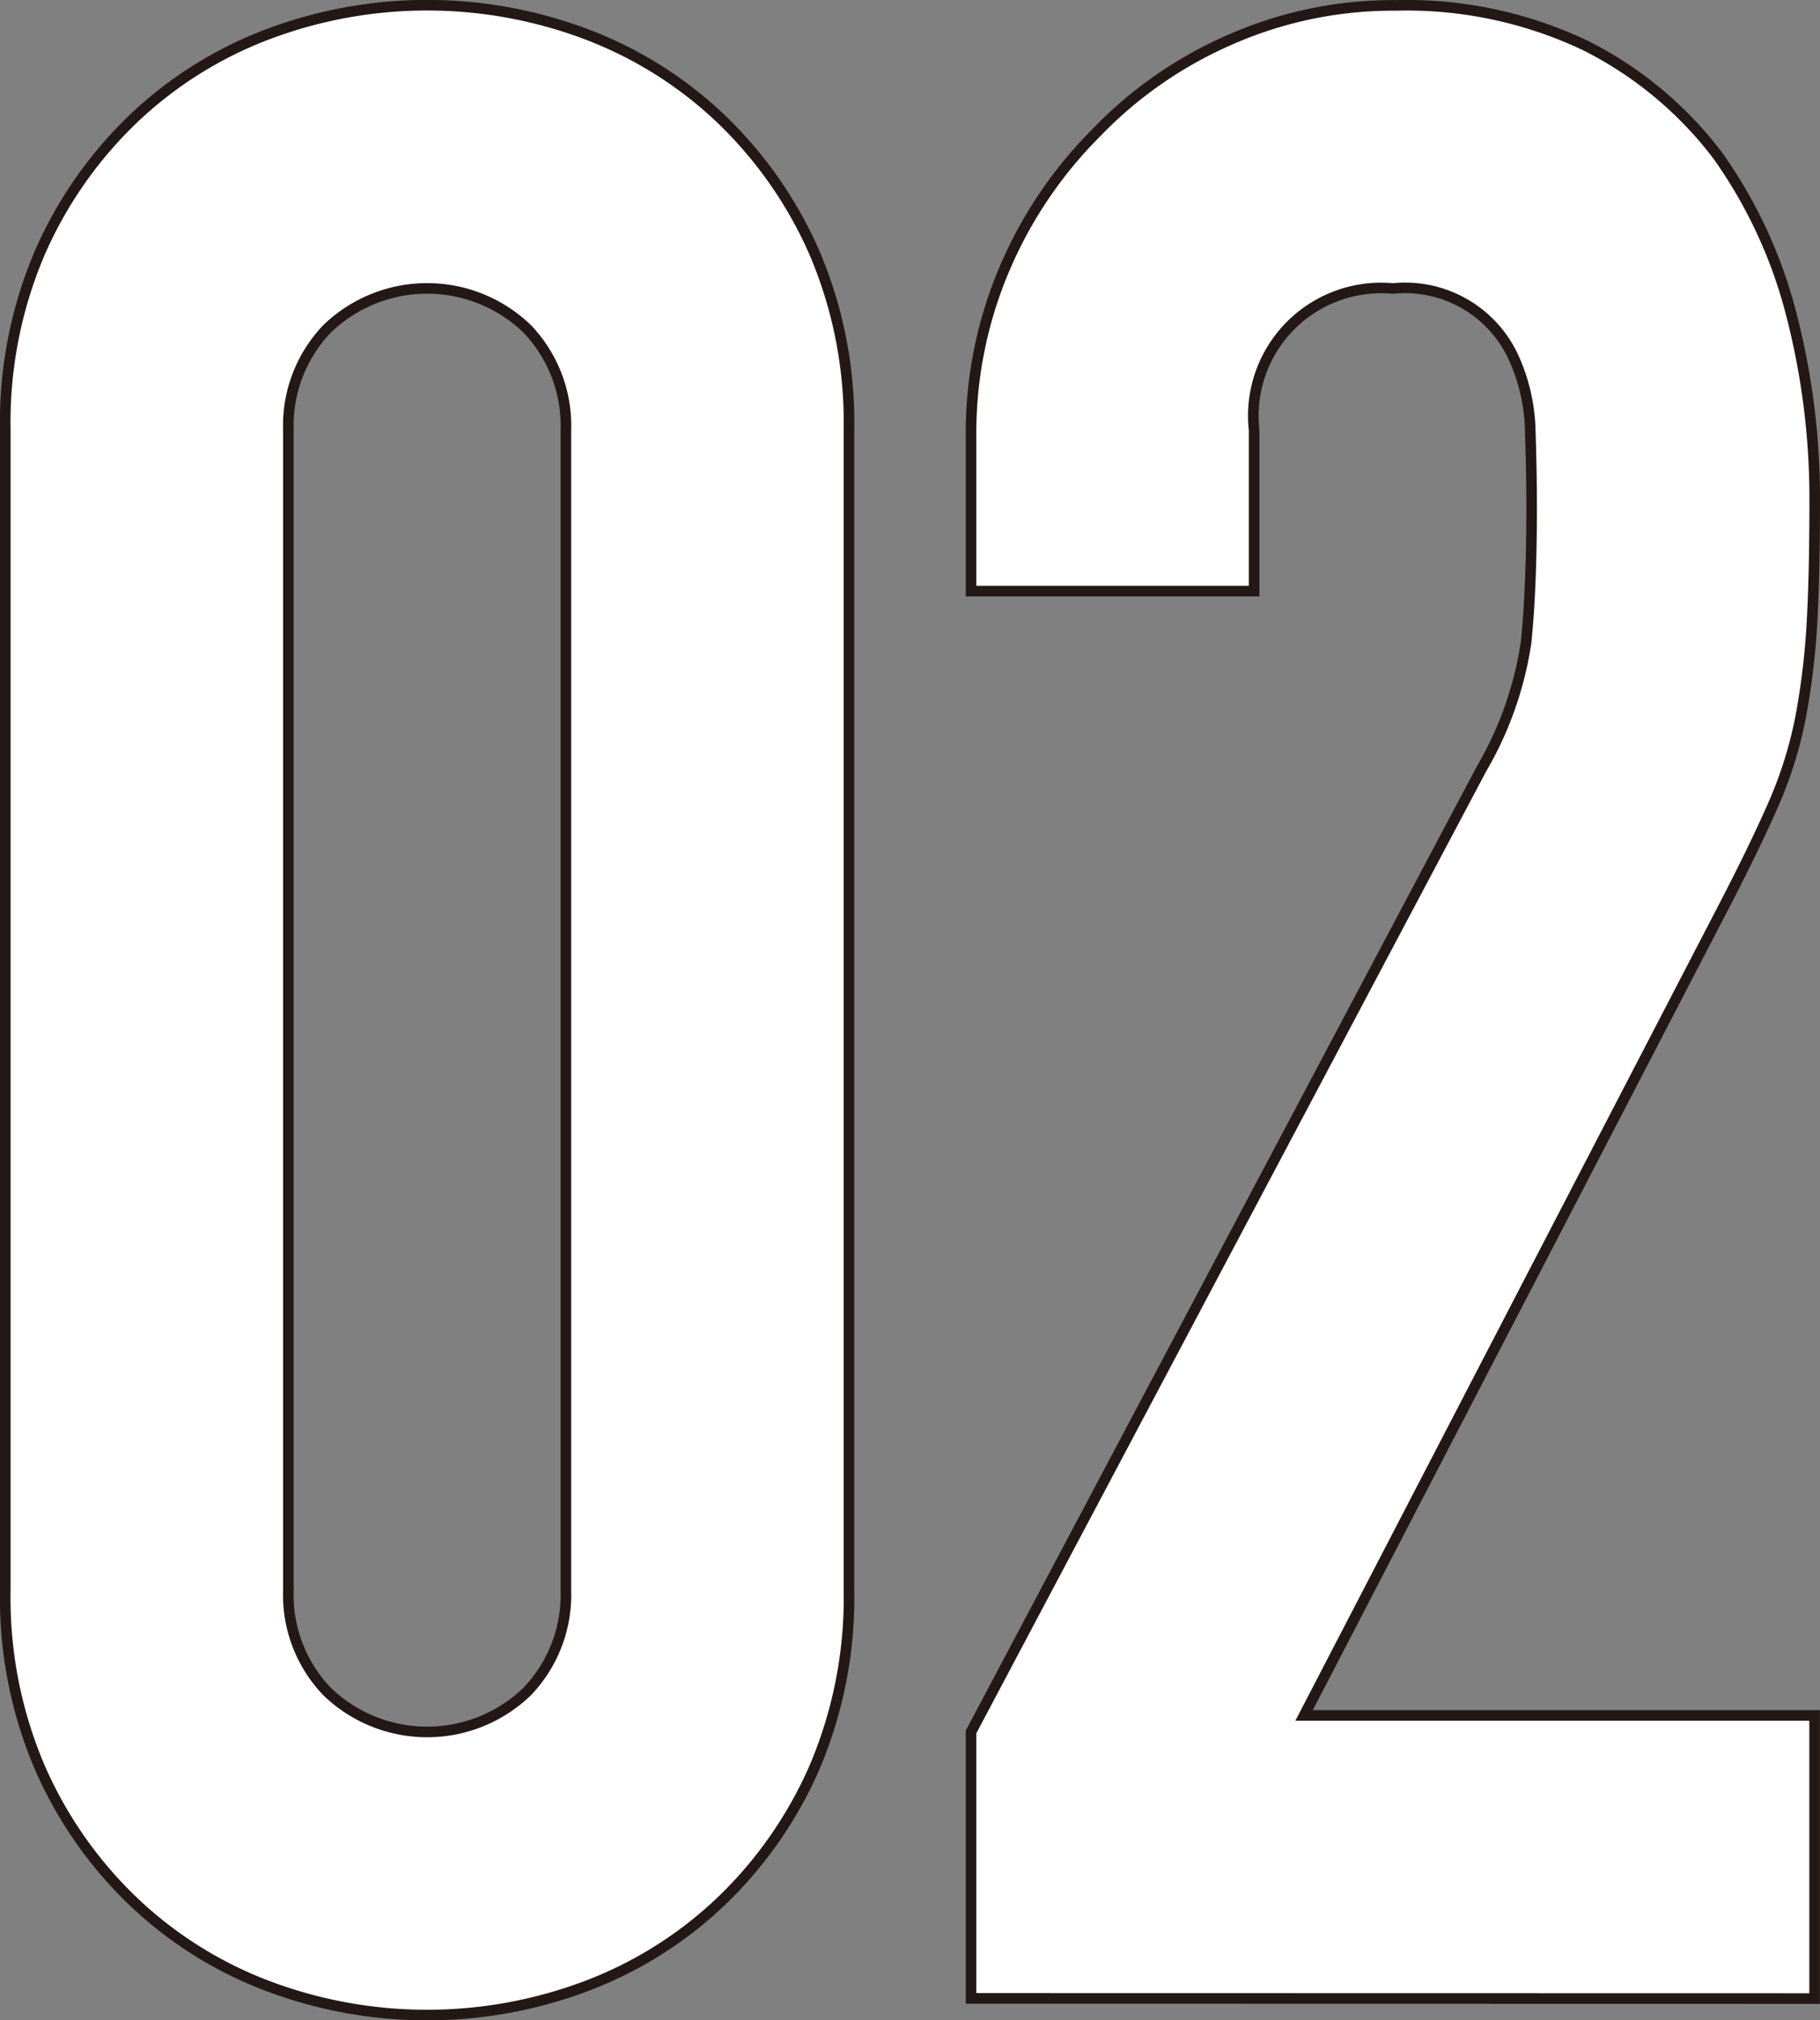
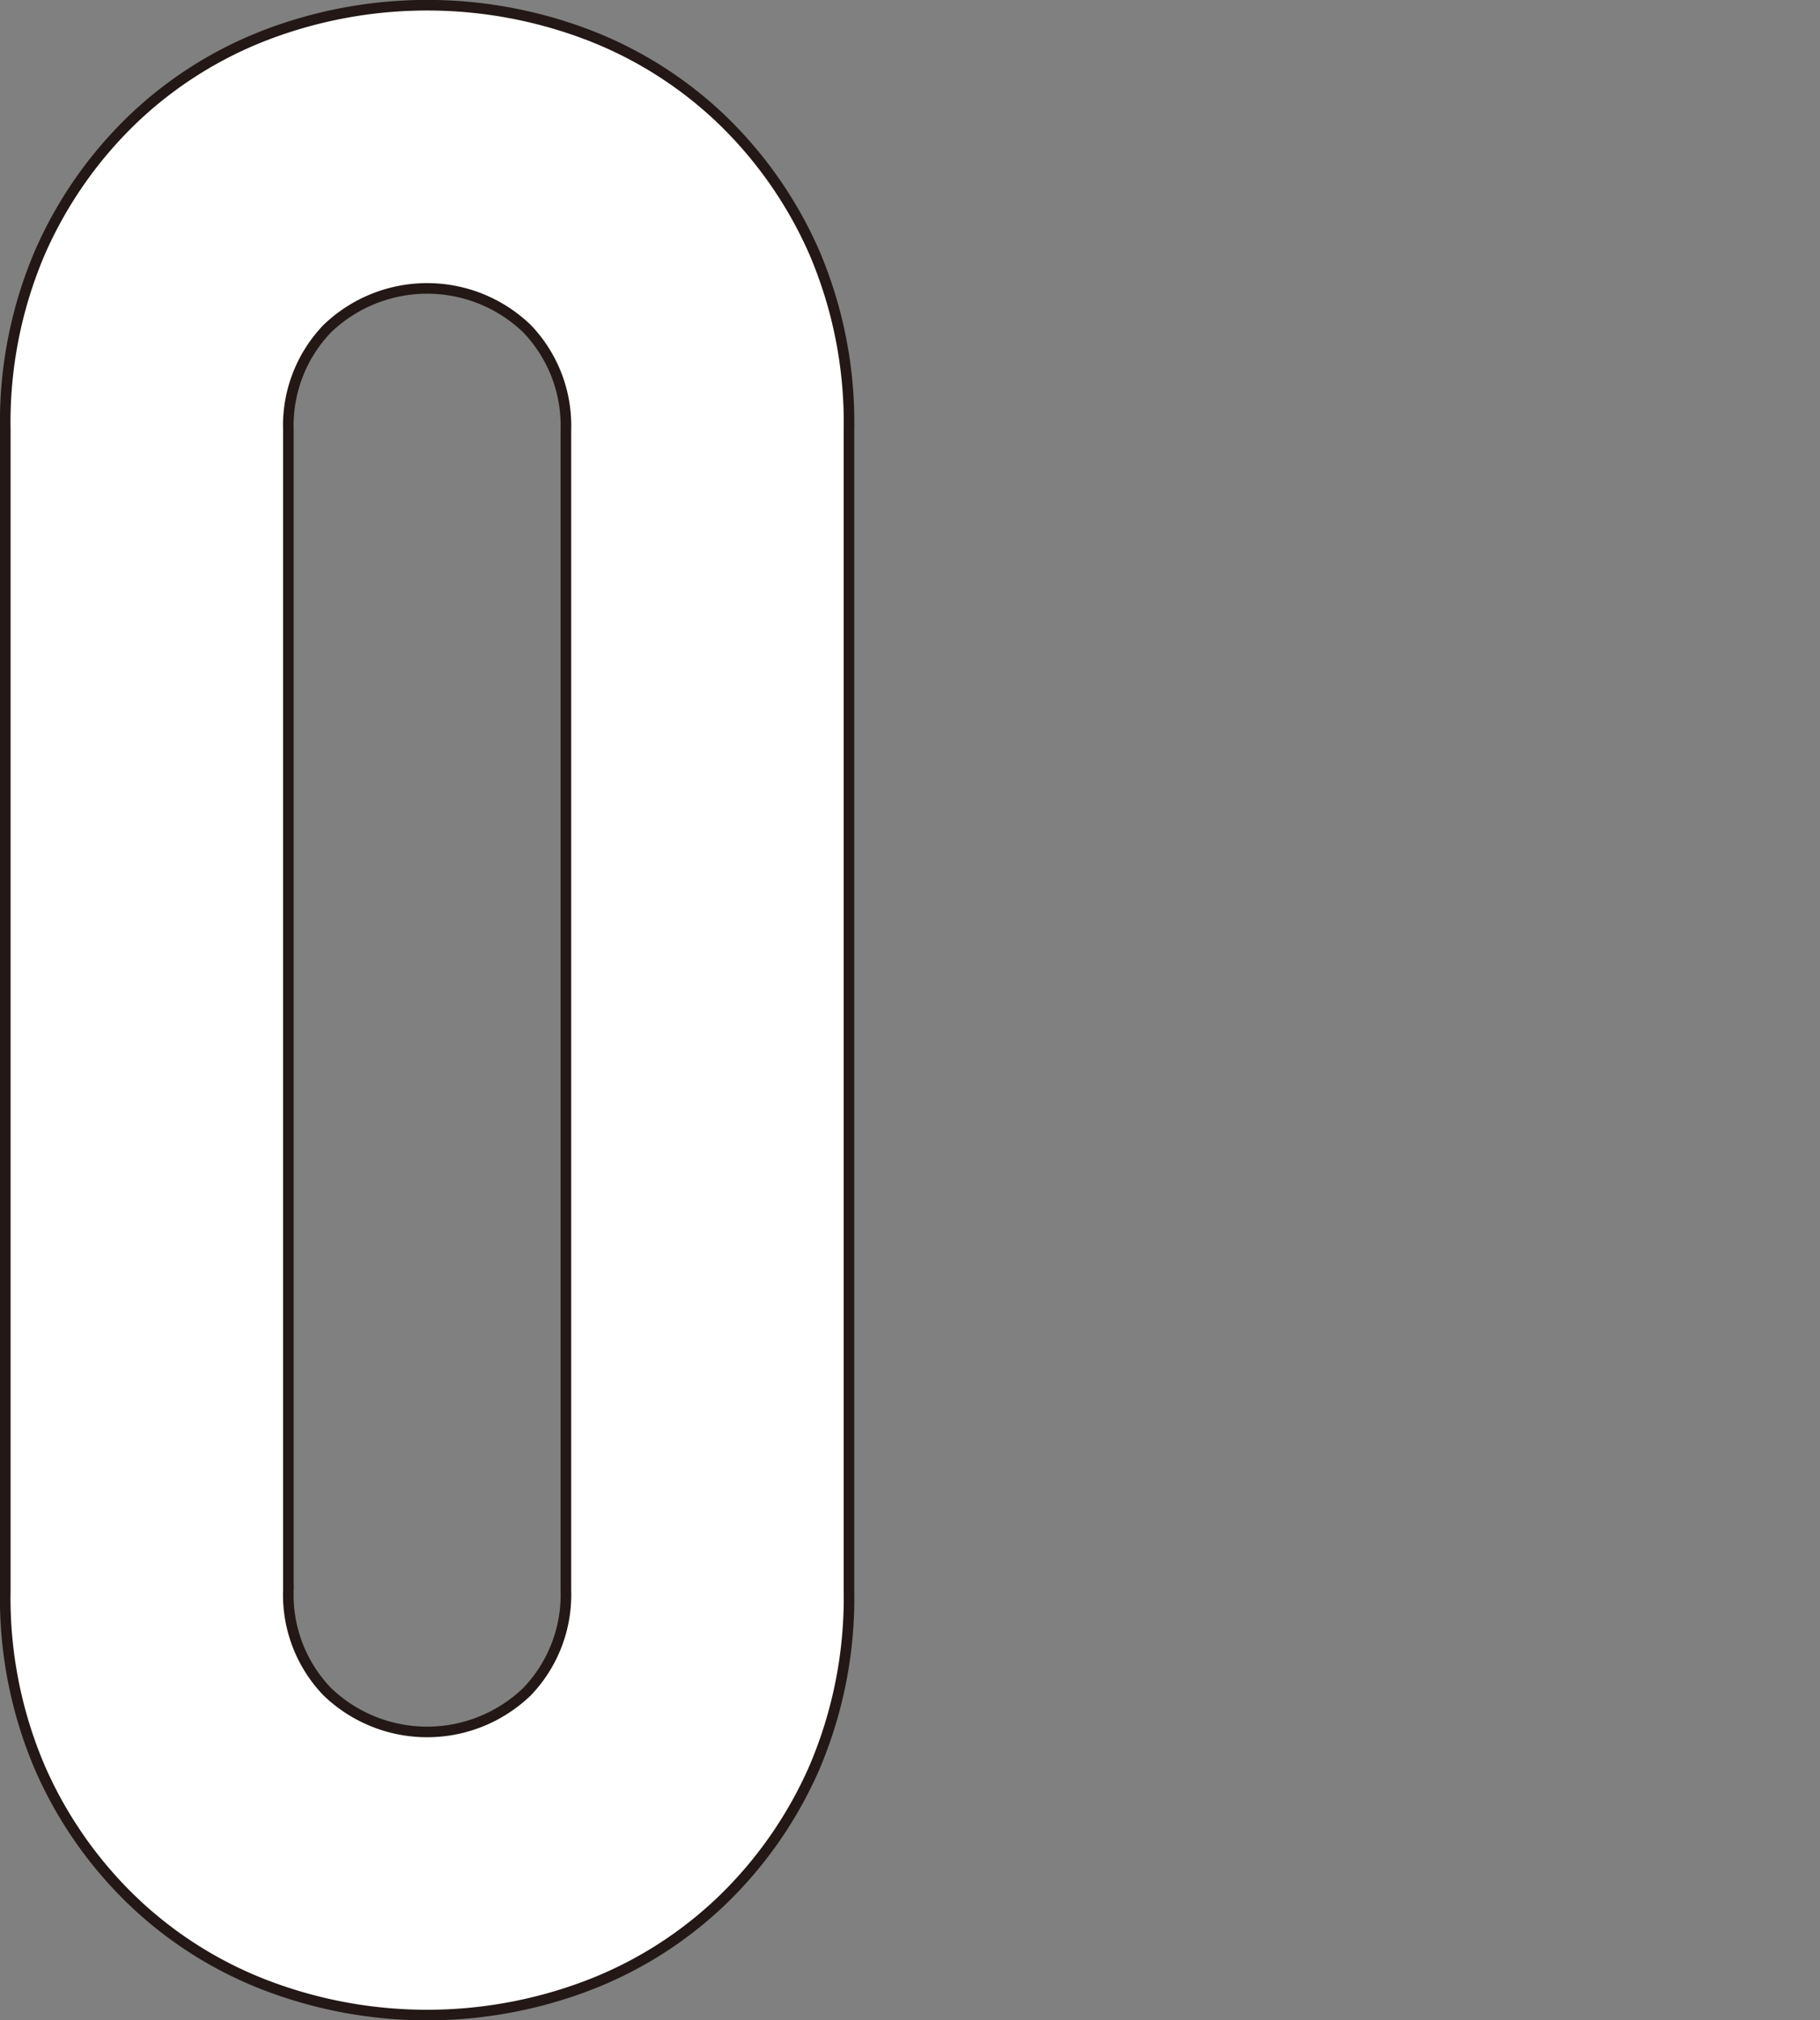
<svg xmlns="http://www.w3.org/2000/svg" width="85.911" height="95.344" viewBox="0 0 85.911 95.344">
  <rect x="0" y="0" width="85.911" height="95.344" fill="#808080" stroke="none" />
  <g id="グループ_264" data-name="グループ 264" transform="translate(-383.572 -3670.653)">
    <path id="パス_1476" data-name="パス 1476" d="M383.822,3690.946a20.352,20.352,0,0,1,1.637-8.384,19.637,19.637,0,0,1,4.389-6.288,18.879,18.879,0,0,1,6.353-4,21.32,21.32,0,0,1,15.065,0,18.9,18.9,0,0,1,6.354,4,19.684,19.684,0,0,1,4.389,6.288,20.4,20.4,0,0,1,1.637,8.384V3745.7a20.394,20.394,0,0,1-1.637,8.384,19.641,19.641,0,0,1-4.389,6.288,18.869,18.869,0,0,1-6.354,4,21.32,21.32,0,0,1-15.065,0,18.845,18.845,0,0,1-6.353-4,19.594,19.594,0,0,1-4.389-6.288,20.345,20.345,0,0,1-1.637-8.384Zm13.362,54.758a6.592,6.592,0,0,0,1.834,4.781,6.8,6.8,0,0,0,9.432,0,6.6,6.6,0,0,0,1.834-4.781v-54.758a6.611,6.611,0,0,0-1.834-4.781,6.8,6.8,0,0,0-9.432,0,6.6,6.6,0,0,0-1.834,4.781Z" fill="#fff" stroke="#231815" stroke-width="0.5" />
-     <path id="パス_1477" data-name="パス 1477" d="M429.409,3764.961v-12.576l24.1-45.457a16.635,16.635,0,0,0,2.1-5.961q.261-2.553.262-6.353,0-1.7-.065-3.6a8.794,8.794,0,0,0-.721-3.34,5.635,5.635,0,0,0-5.764-3.406,6.034,6.034,0,0,0-6.55,6.681v7.6H429.409v-7.336a19.747,19.747,0,0,1,1.572-7.86,20.3,20.3,0,0,1,4.323-6.419,19.607,19.607,0,0,1,6.288-4.388,19.046,19.046,0,0,1,7.86-1.638,19.626,19.626,0,0,1,8.974,1.9,17.928,17.928,0,0,1,6.222,5.175,22.561,22.561,0,0,1,3.471,7.467,34.64,34.64,0,0,1,1.114,8.908q0,3.408-.13,5.7a34.72,34.72,0,0,1-.525,4.389,19.433,19.433,0,0,1-1.309,4.192q-.92,2.1-2.49,5.109l-19.65,37.859h24.1v13.362Z" fill="#fff" stroke="#231815" stroke-width="0.5" />
  </g>
</svg>